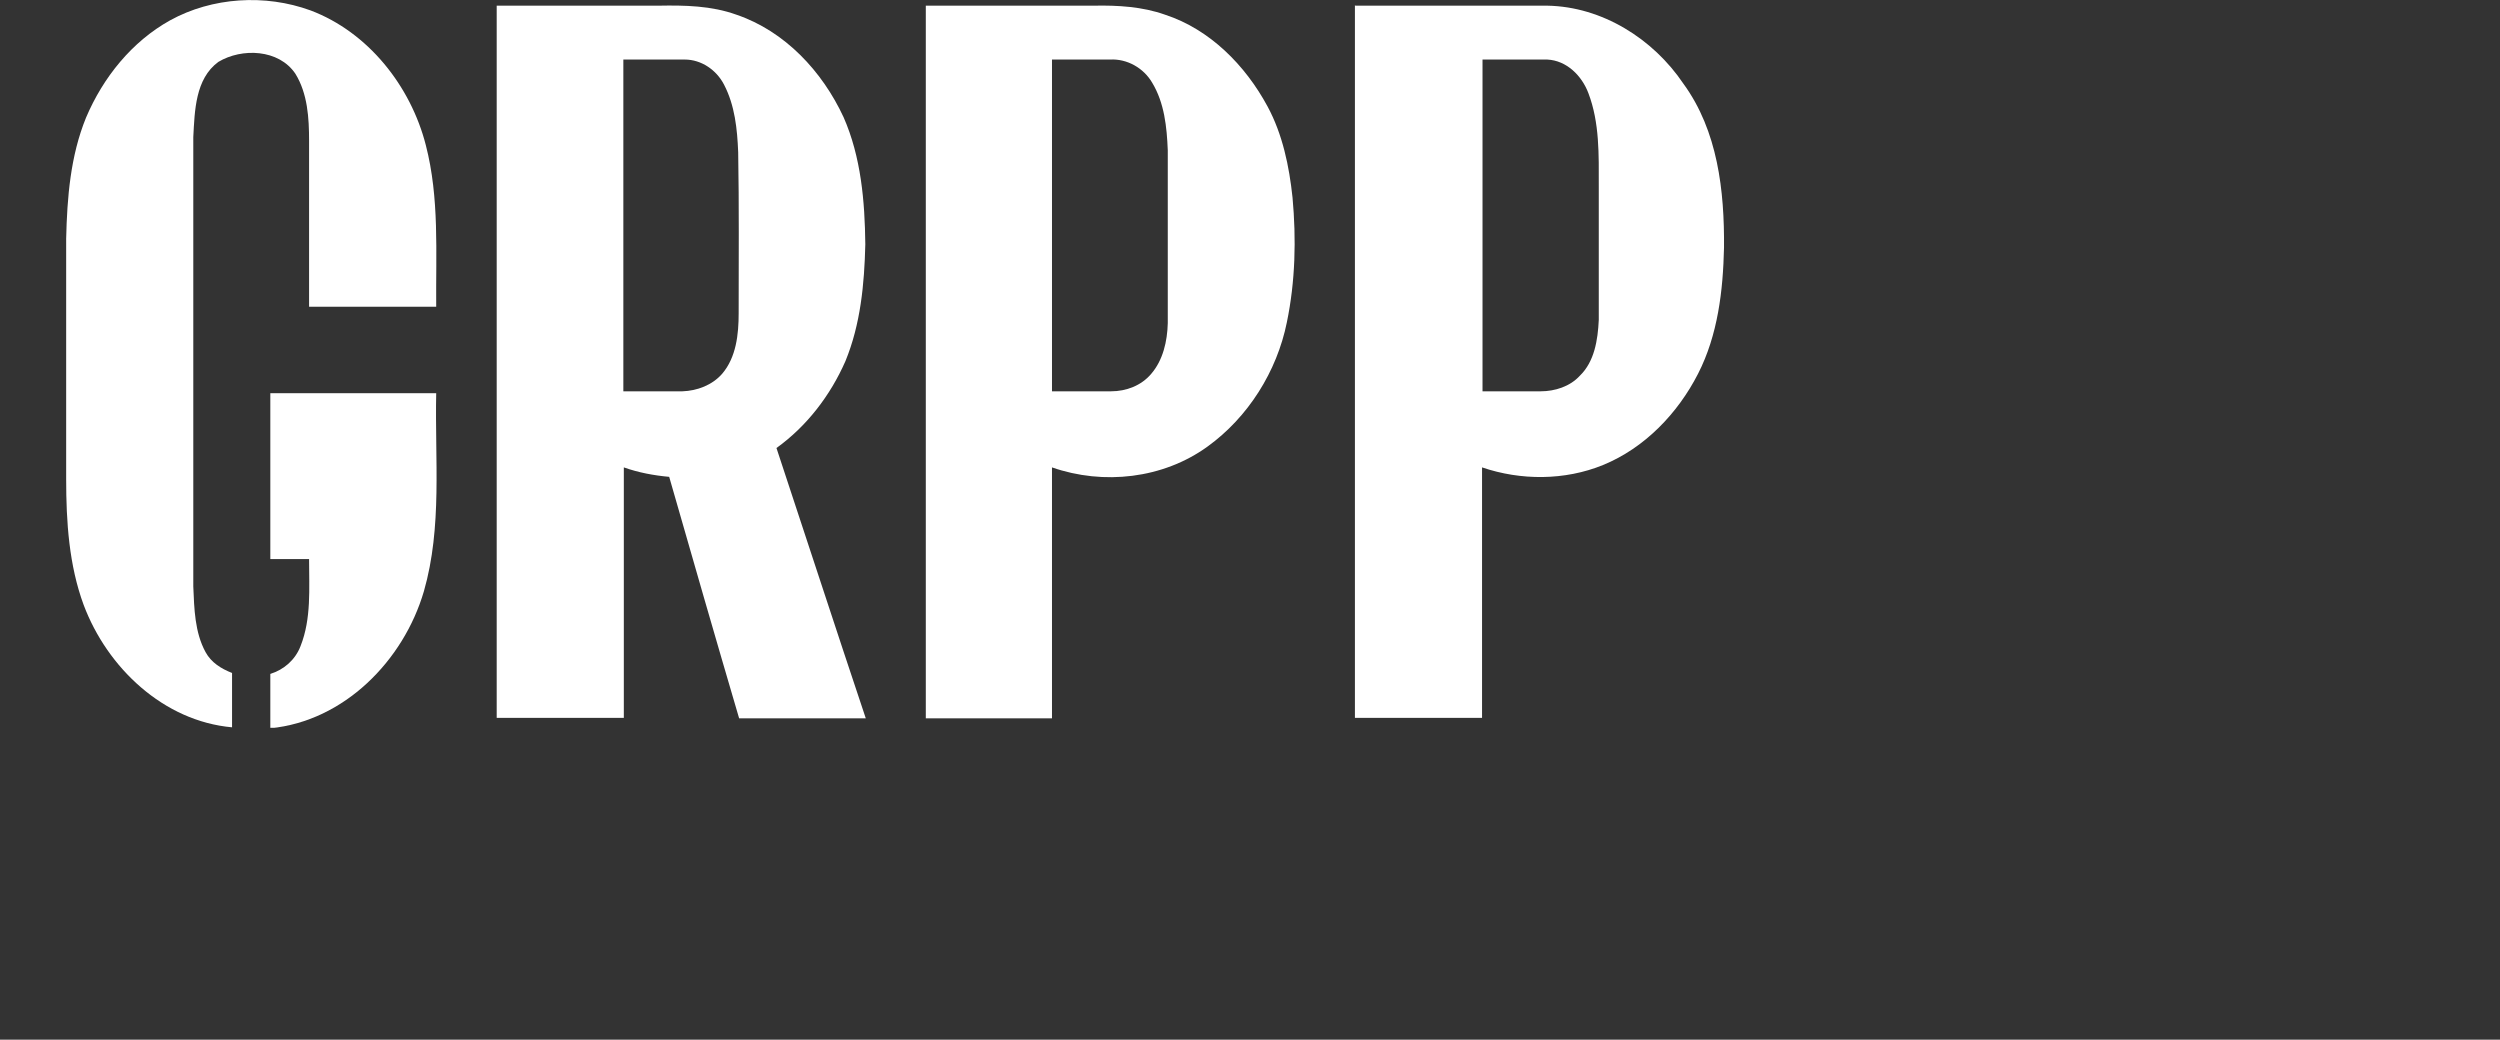
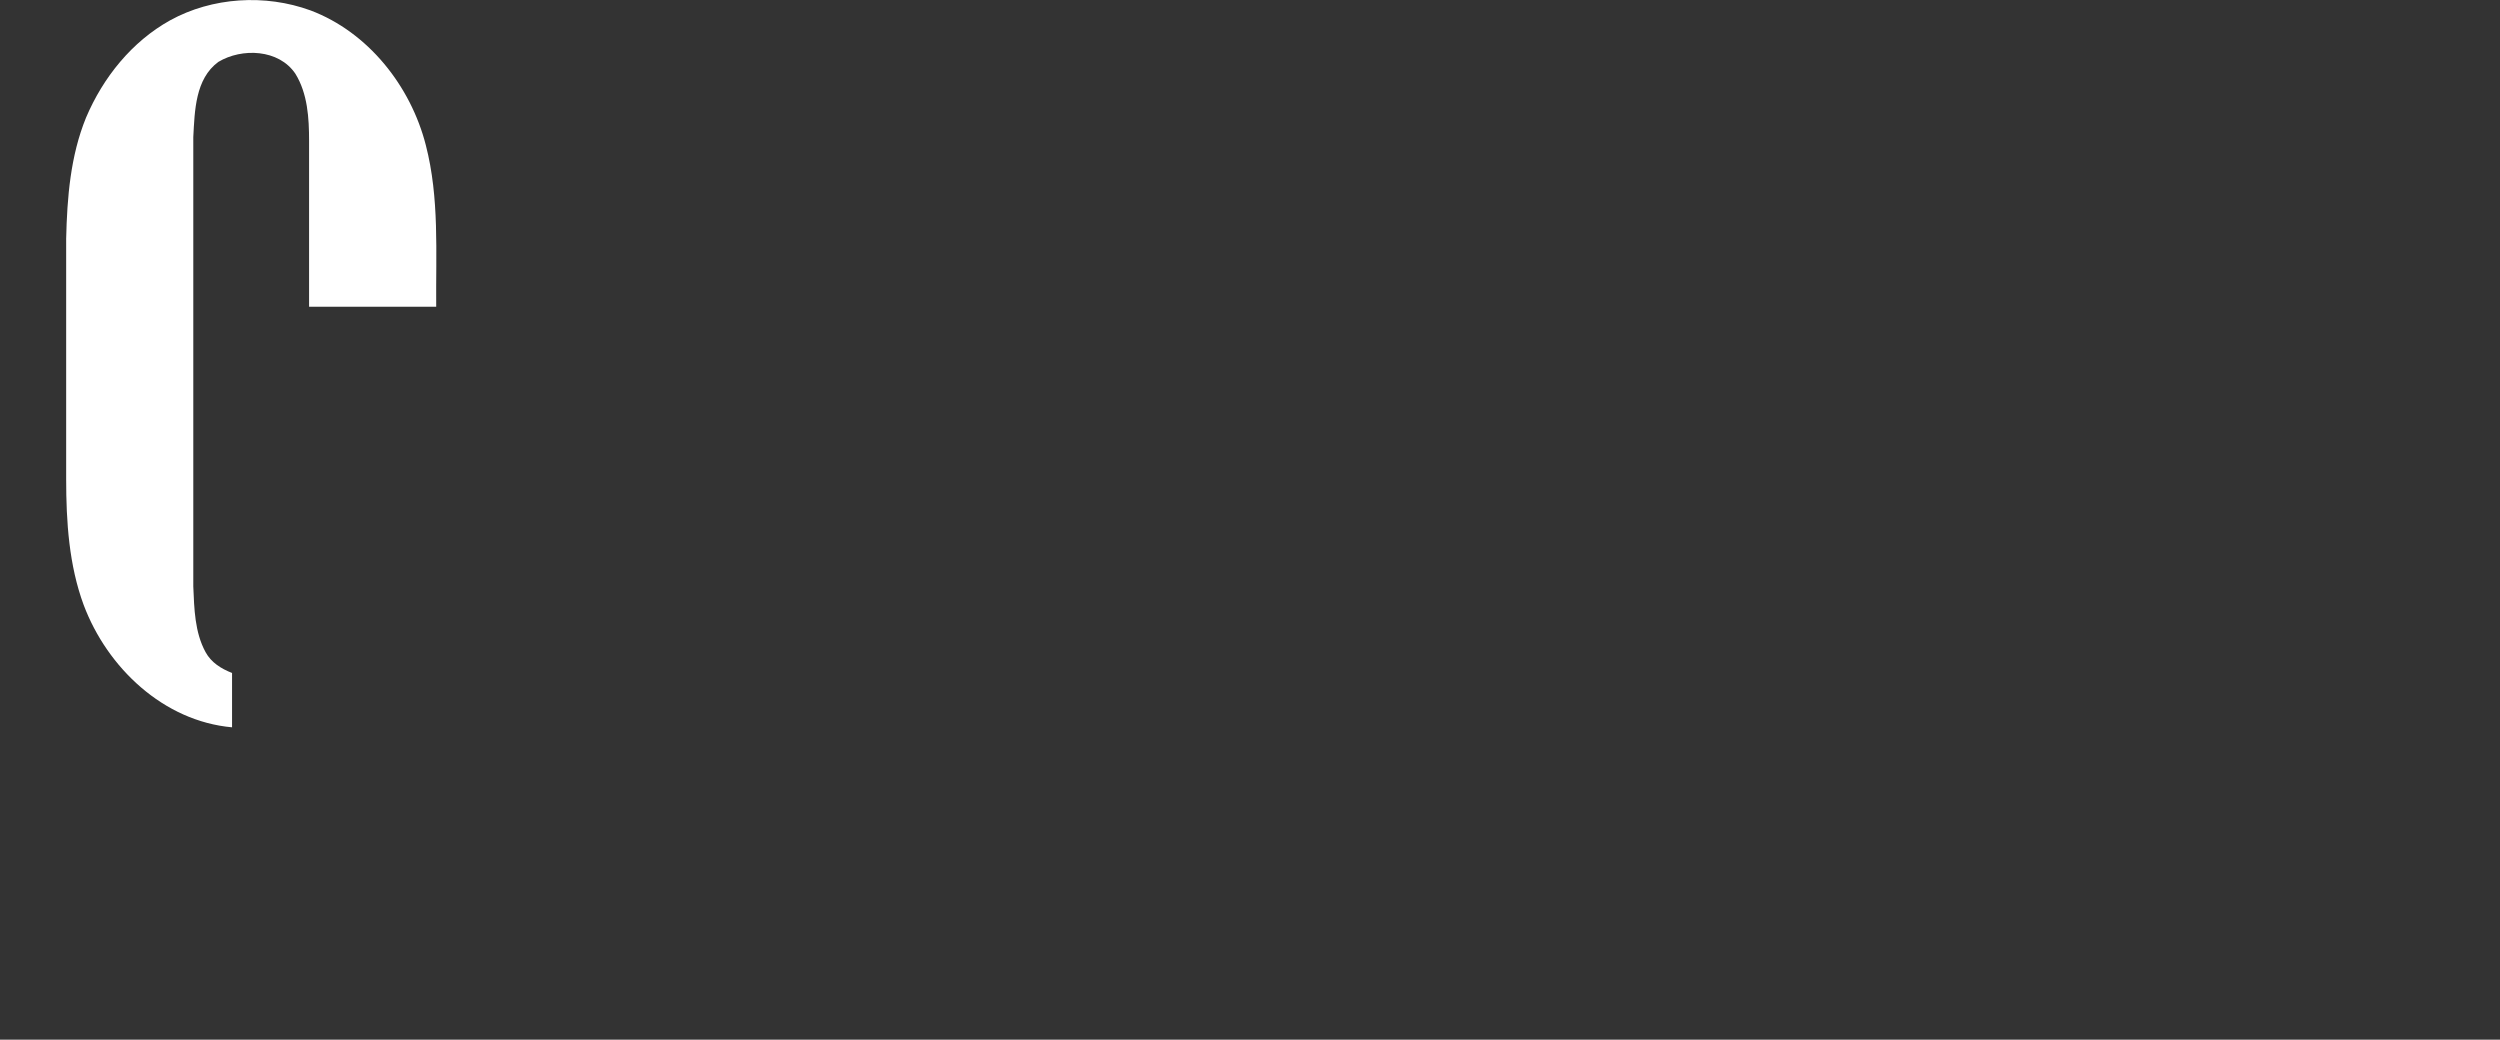
<svg xmlns="http://www.w3.org/2000/svg" xmlns:xlink="http://www.w3.org/1999/xlink" id="Capa_1" width="52.9" height="22" version="1.1" viewBox="0 0 52.9 22">
  <rect x="0" y="0" width="52.9" height="22" fill="#333333" stroke="none" />
  <defs>
    <symbol id="Gruporpp" viewBox="0 0 350.9 154">
      <g>
-         <path d="M91,1.2c11.5,0,22.9,0,34.4,0,5.5-.1,11.1,0,16.4,1.9,10.3,3.5,18.2,12,22.7,21.7,3.7,8.4,4.5,17.8,4.6,26.9-.2,8.4-1,16.9-4.2,24.7-3.2,7.3-8.2,13.8-14.6,18.4,6.3,19,12.5,38.1,18.9,57.2-8.9,0-17.9,0-26.8,0-5-17-9.9-34-14.8-51.1-3.3-.3-6.5-.9-9.6-2,0,17.7,0,35.4,0,53-9,0-17.9,0-26.9,0V1.2ZM117.9,12.6v70.2c4.2,0,8.4,0,12.5,0,3.1-.1,6.3-1.3,8.4-3.7,3-3.5,3.5-8.4,3.5-12.8,0-11.4.1-22.7-.1-34.1-.2-4.9-.7-9.9-3-14.3-1.6-3.1-4.8-5.3-8.3-5.3-4.4,0-8.7,0-13.1,0Z" fill="#fff" />
-         <path d="M181.9,1.2c11.9,0,23.7,0,35.6,0,5-.1,10.2.2,15,1.9,9.5,3.1,17,10.7,21.7,19.4,3.2,5.9,4.6,12.7,5.3,19.3.8,8.8.6,17.7-1.2,26.4-2.1,10.4-8.2,20.1-16.8,26.3-9.4,6.8-22,8.2-32.9,4.4,0,17.7,0,35.4,0,53.1-8.9,0-17.8,0-26.7,0,0-50.3,0-100.5,0-150.8ZM208.6,12.6v70.2c4.2,0,8.3,0,12.5,0,3.2,0,6.4-1.2,8.5-3.7,2.5-2.9,3.4-6.9,3.5-10.7,0-12.2,0-24.4,0-36.6-.2-4.9-.7-10-3.3-14.3-1.8-3.1-5.3-5.1-8.9-4.9-4.1,0-8.2,0-12.3,0Z" fill="#fff" />
-         <path d="M272.8,1.2c13.5,0,27.1,0,40.6,0,11.6.2,22.4,7,28.8,16.5,7.3,10,8.7,22.7,8.6,34.7-.2,9.1-1.3,18.5-5.5,26.7-4.3,8.4-11.3,15.7-20.1,19.3-8.1,3.3-17.4,3.3-25.6.5,0,17.7,0,35.4,0,53-9,0-17.9,0-26.9,0,0-50.3,0-100.5,0-150.8ZM299.7,12.6v70.2c4.1,0,8.2,0,12.3,0,3,0,6.2-1,8.3-3.3,3.1-3,3.8-7.6,4-11.8v-28.3c0-6.6.2-13.4-2.2-19.7-1.4-3.7-4.6-6.9-8.7-7.1-4.5,0-9.1,0-13.6,0Z" fill="#fff" />
        <path d="M22,4.3C30.9-.6,42.1-1.3,51.7,2.2c12.2,4.6,21.2,16,24.4,28.5,2.9,11.2,2.1,22.8,2.2,34.2h-26.9c0-11.7,0-23.4,0-35.1,0-4.8-.3-10-2.9-14.2-3.5-5.2-11.3-5.5-16.3-2.5-4.9,3.6-5,10.4-5.3,15.9,0,31.7,0,63.4,0,95.1.2,4.7.3,9.7,2.6,13.9,1.2,2.2,3.3,3.5,5.6,4.4,0,3.8,0,7.7,0,11.5-14.5-1.3-26.4-12.6-31.4-25.9C.6,119.6,0,110.4,0,101.4c0-17,0-33.9,0-50.9.2-8.7.9-17.5,4.2-25.6C7.8,16.4,13.9,8.8,22,4.3Z" fill="#fff" />
-         <path d="M43.2,83.2c11.7,0,23.4,0,35.1,0-.3,14,1.3,28.3-2.6,41.9-4.3,14.7-16.9,27.5-32.5,29,0-3.8,0-7.7,0-11.5,2.9-.9,5.3-3,6.4-5.9,2.3-5.8,1.8-12.2,1.8-18.4h-8.2v-35.1Z" fill="#fff" />
      </g>
    </symbol>
  </defs>
  <use width="350.9" height="154" transform="translate(1.4) scale(.1)" xlink:href="#Gruporpp" />
</svg>